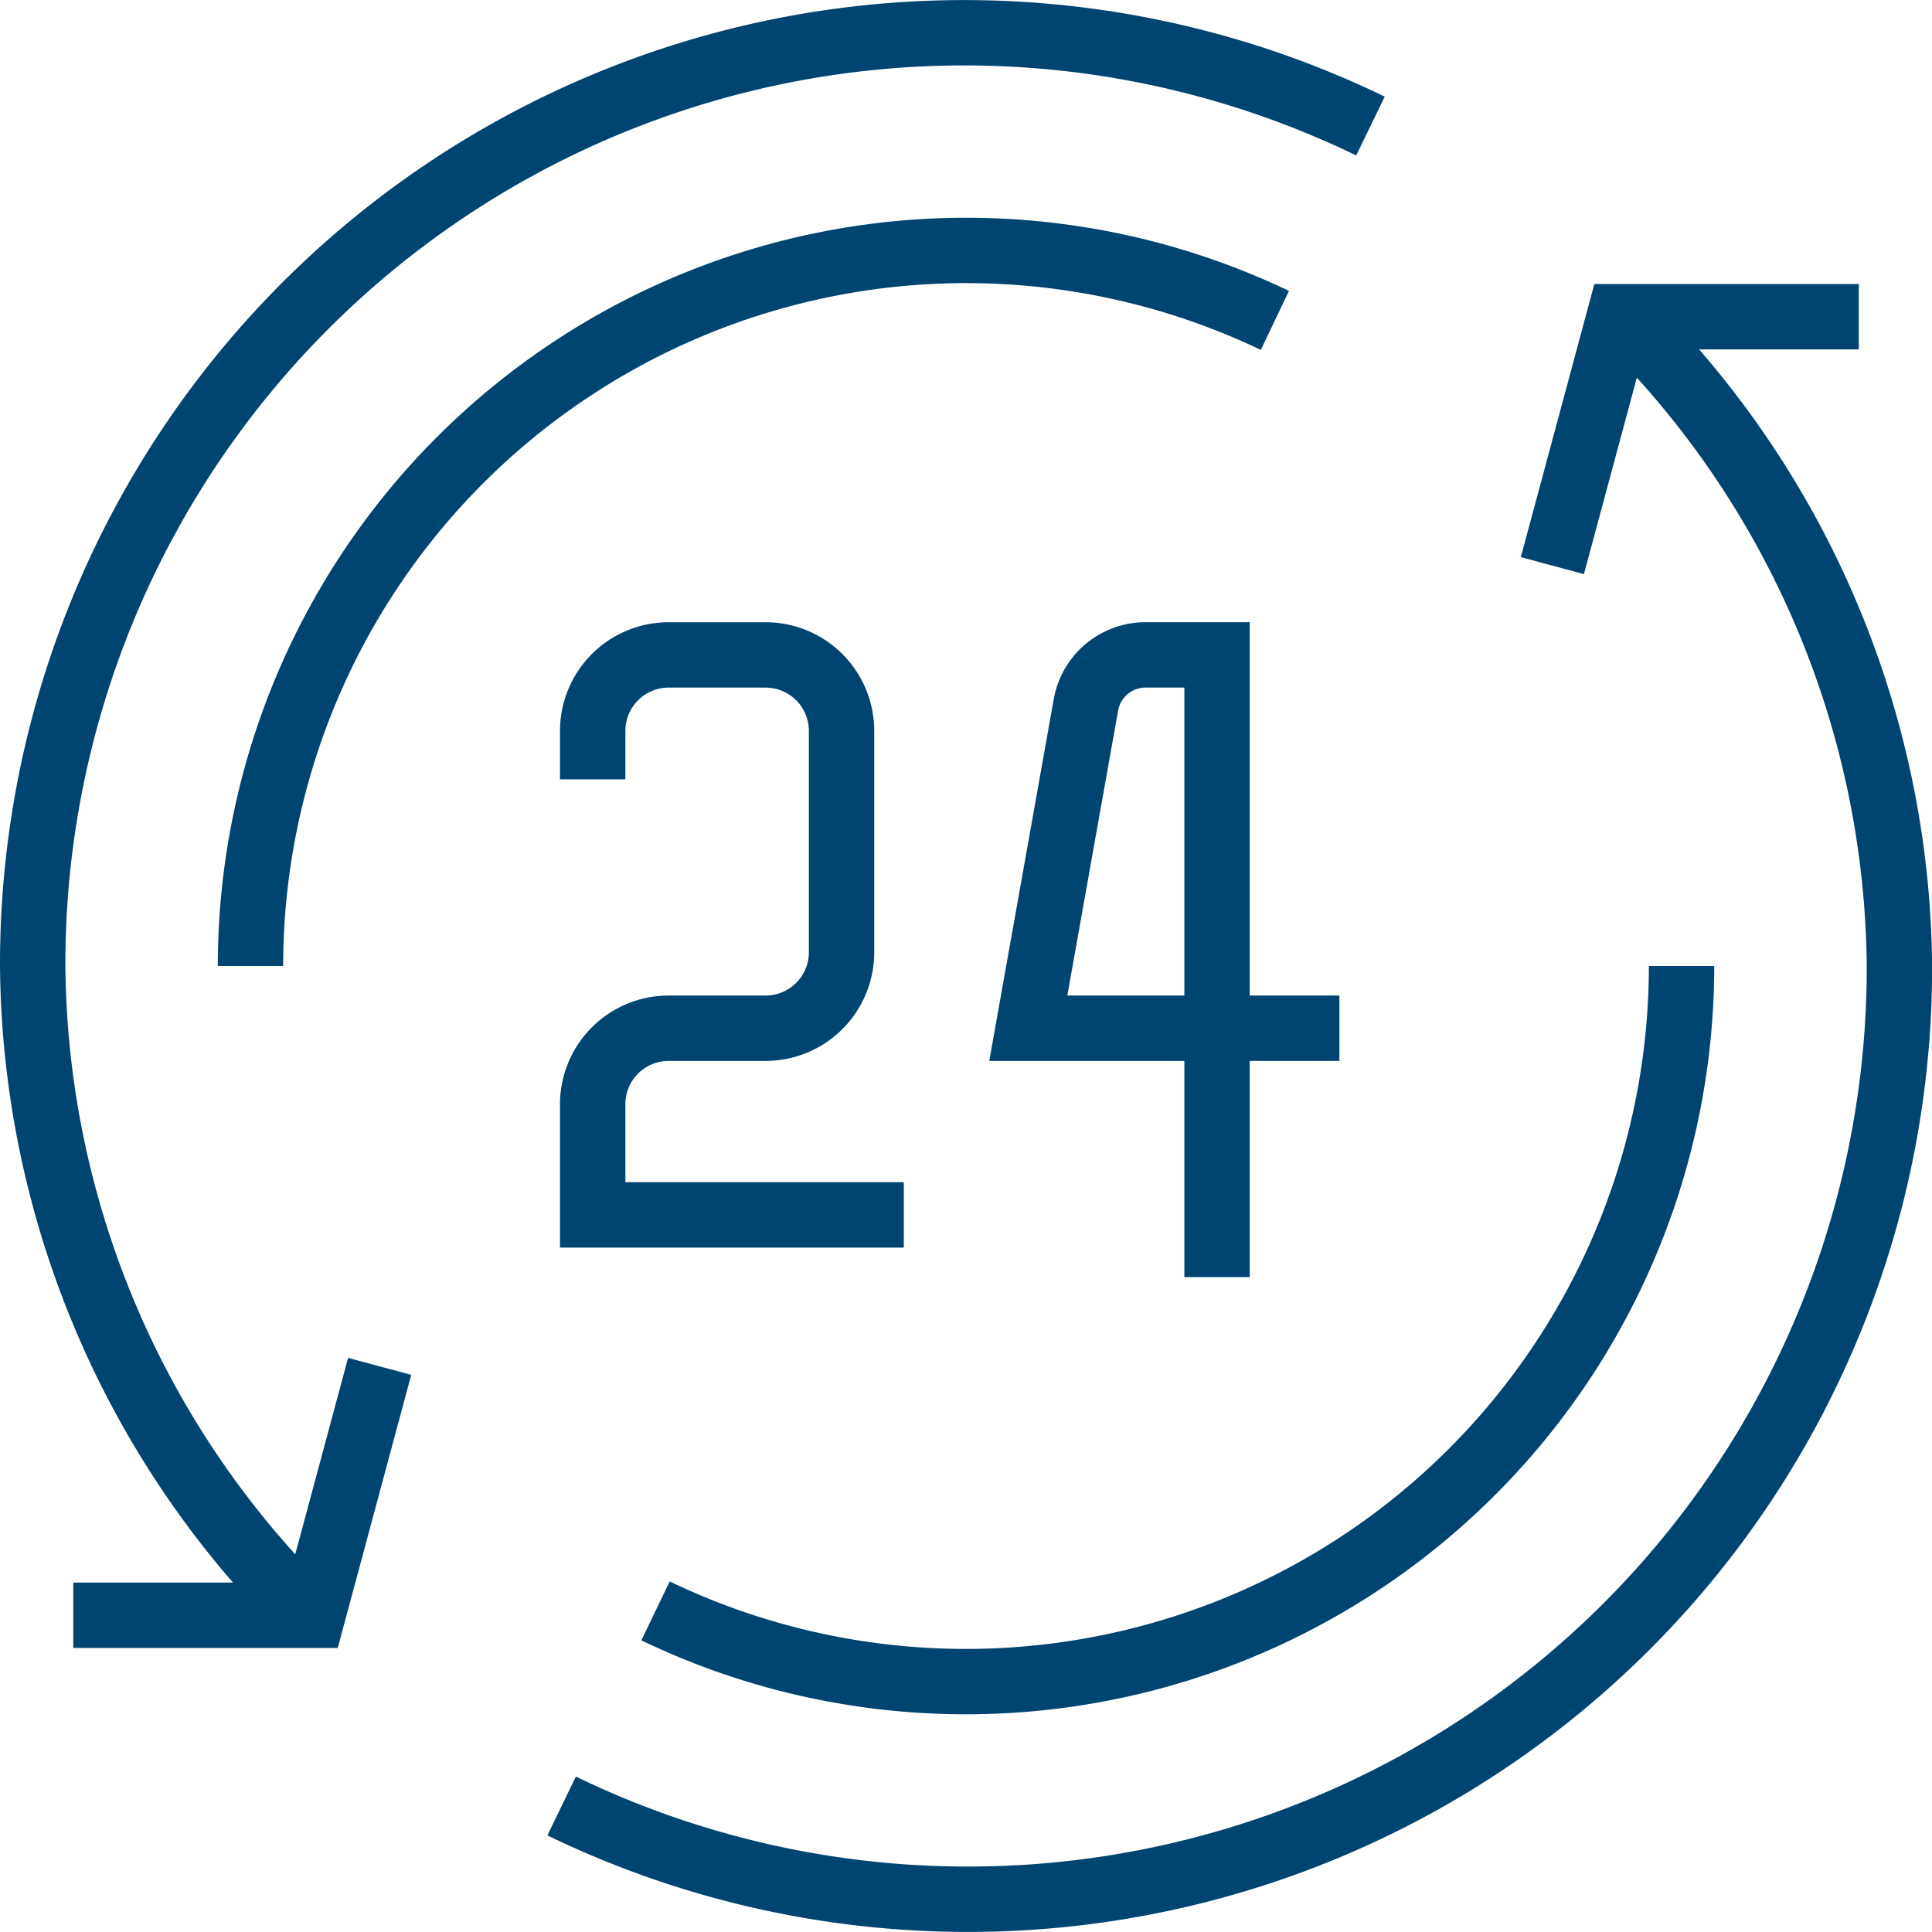
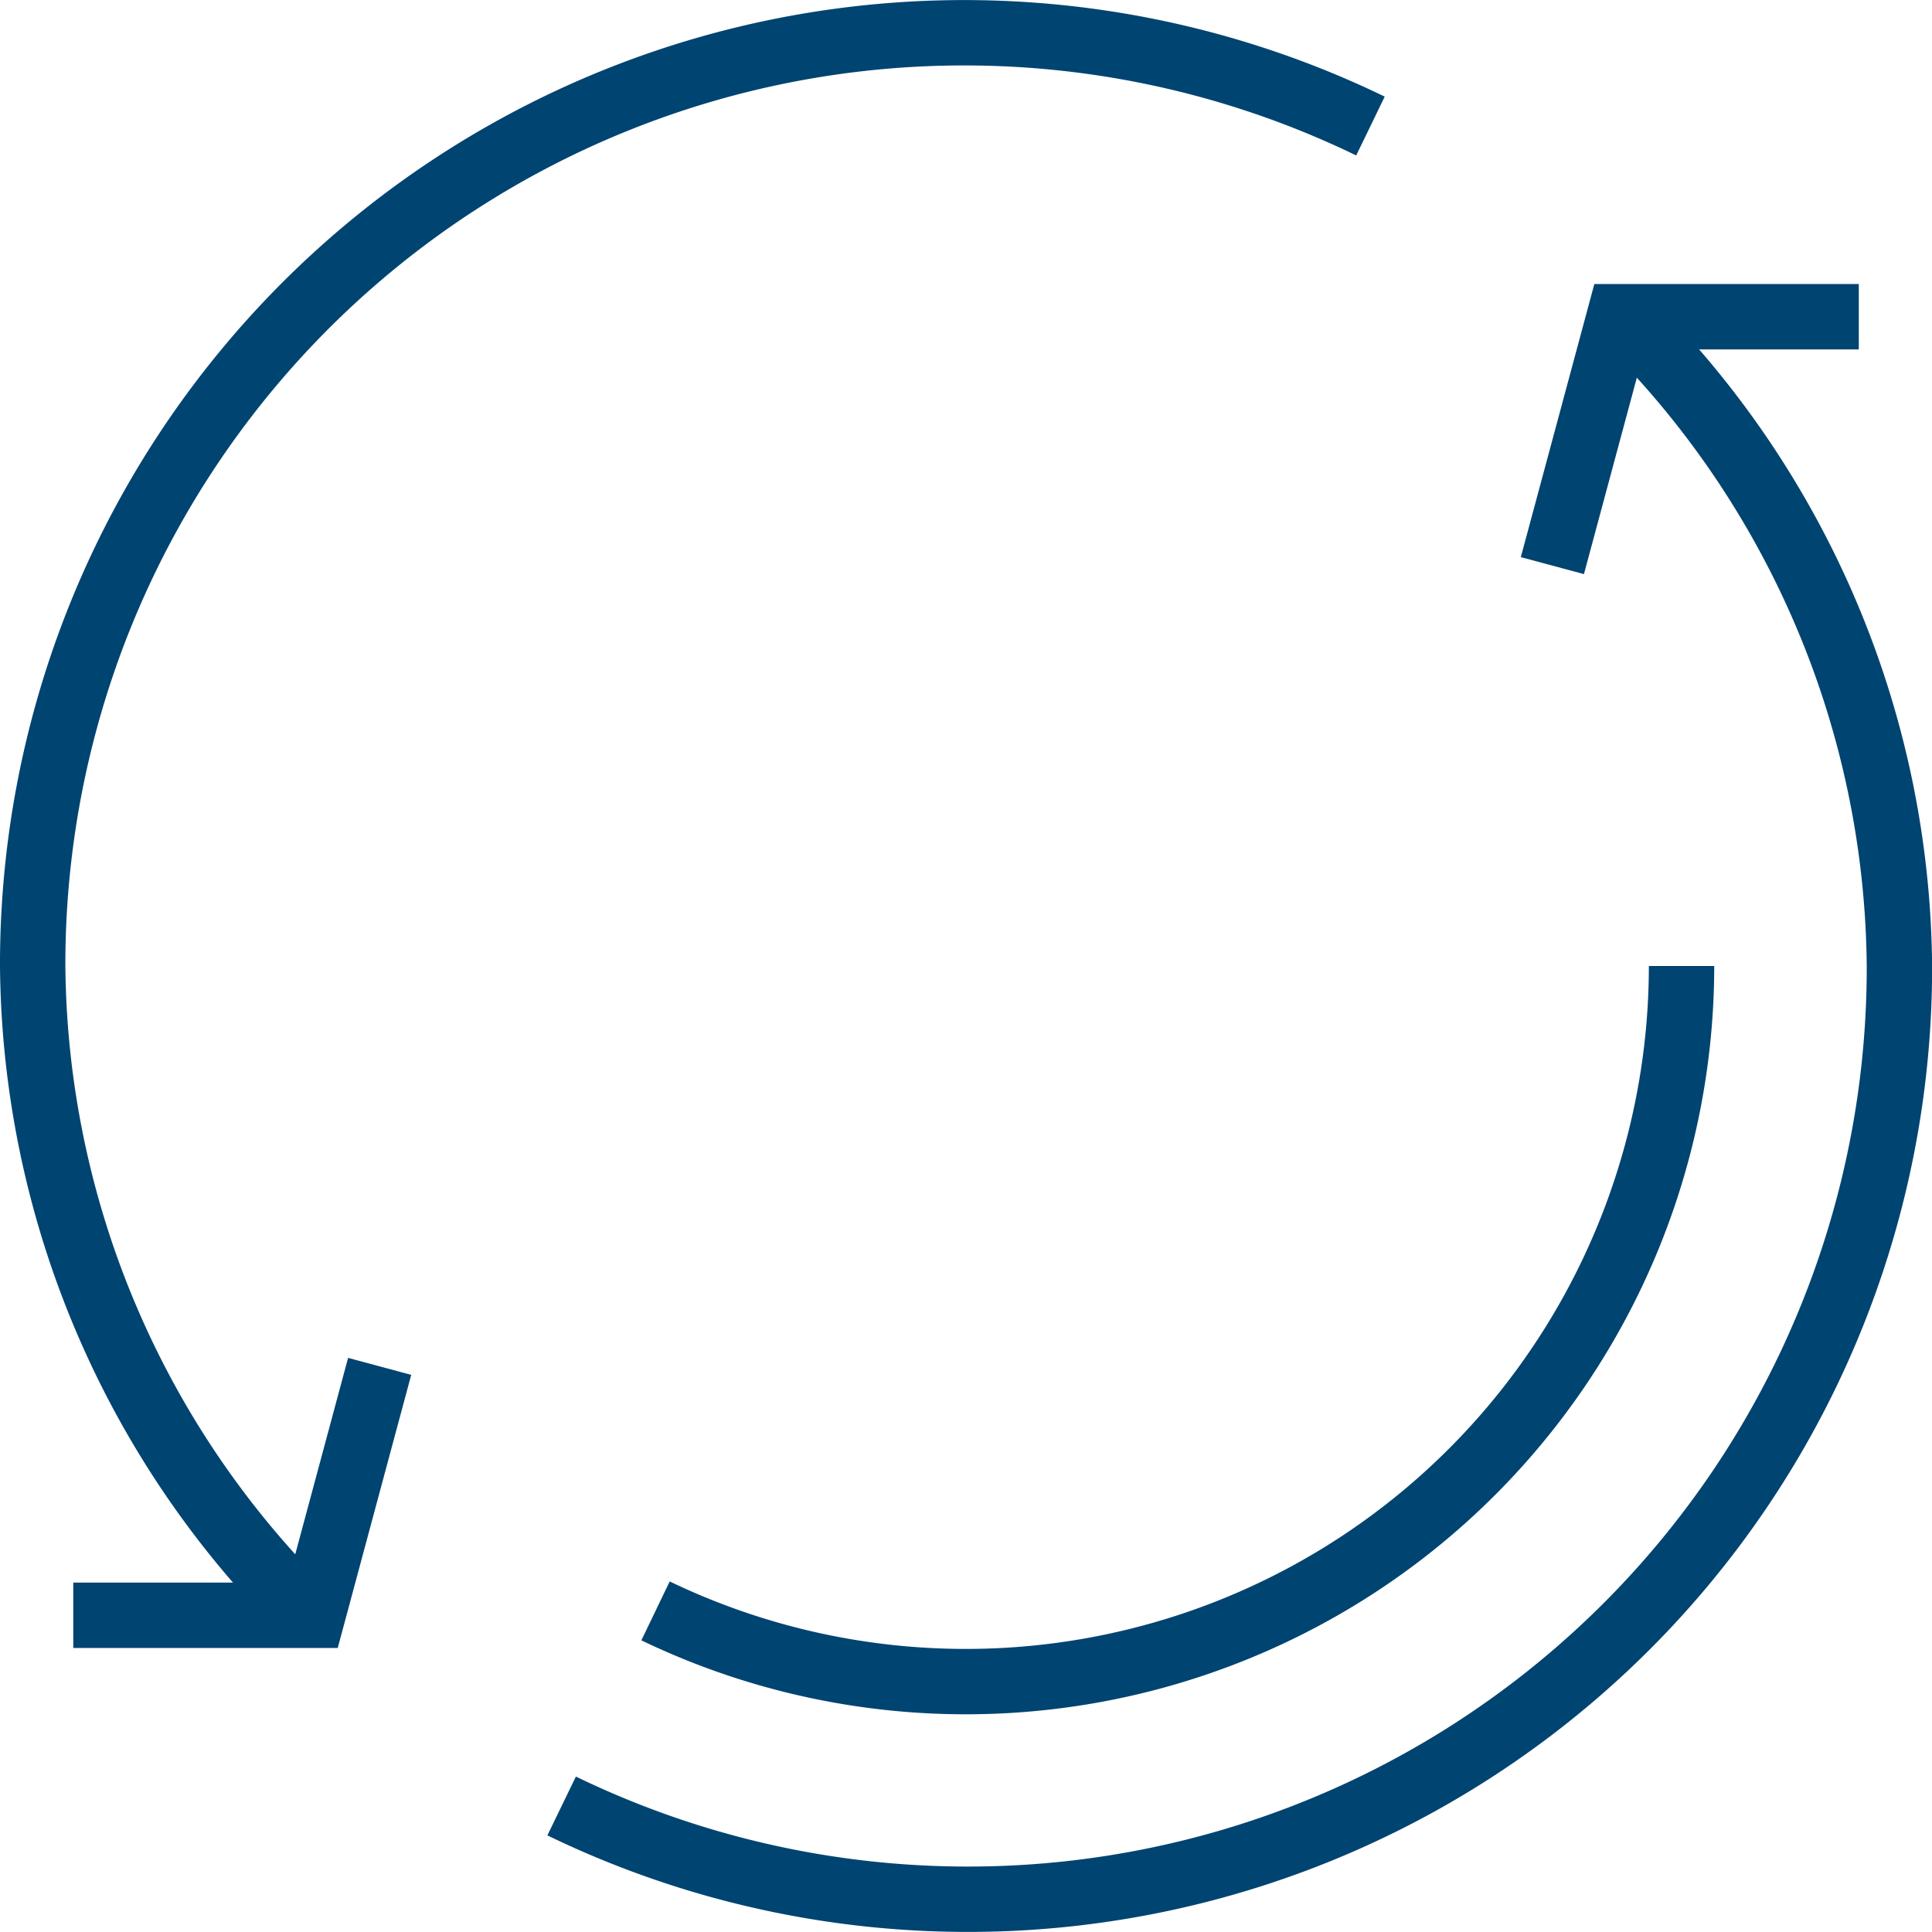
<svg xmlns="http://www.w3.org/2000/svg" width="59.112" height="59.112" viewBox="0 0 59.112 59.112">
  <g id="Groupe_21" data-name="Groupe 21" transform="translate(-629 -439)">
    <g id="Groupe_20" data-name="Groupe 20" transform="translate(647.134 459.037)">
-       <path id="Tracé_23" data-name="Tracé 23" d="M643.8,459.141v-1.482a2.325,2.325,0,0,1,2.325-2.325h2.965a2.325,2.325,0,0,1,2.324,2.325v6.773a2.324,2.324,0,0,1-2.324,2.324h-2.965a2.325,2.325,0,0,0-2.325,2.326v3.386h9.519" transform="translate(-643.8 -455.333)" fill="none" stroke="#004471" stroke-miterlimit="10" stroke-width="2" />
-       <path id="Tracé_24" data-name="Tracé 24" d="M660.31,474.371V455.333h-2.2a1.853,1.853,0,0,0-1.814,1.542l-1.761,9.88h9.519" transform="translate(-641.207 -455.333)" fill="none" stroke="#004471" stroke-miterlimit="10" stroke-width="2" />
-     </g>
+       </g>
    <path id="Tracé_25" data-name="Tracé 25" d="M638.567,488.545A28.164,28.164,0,0,1,630,468.556a28.5,28.5,0,0,1,40.931-25.7" transform="translate(0)" fill="none" stroke="#004471" stroke-miterlimit="10" stroke-width="2" />
    <path id="Tracé_26" data-name="Tracé 26" d="M675.4,446.9a28.164,28.164,0,0,1,8.567,19.989,28.5,28.5,0,0,1-40.931,25.7" transform="translate(3.148 1.667)" fill="none" stroke="#004471" stroke-miterlimit="10" stroke-width="2" />
    <path id="Tracé_27" data-name="Tracé 27" d="M667.45,454.615,669.5,447h7.325" transform="translate(9.047 1.691)" fill="none" stroke="#004471" stroke-miterlimit="10" stroke-width="2" />
    <path id="Tracé_28" data-name="Tracé 28" d="M640.374,472.867l-2.049,7.615H631" transform="translate(0.242 7.939)" fill="none" stroke="#004471" stroke-miterlimit="10" stroke-width="2" />
-     <path id="Tracé_29" data-name="Tracé 29" d="M635.367,467.259a21.9,21.9,0,0,1,31.343-19.753" transform="translate(1.297 1.297)" fill="none" stroke="#004471" stroke-miterlimit="10" stroke-width="2" />
    <path id="Tracé_30" data-name="Tracé 30" d="M676.741,463a21.9,21.9,0,0,1-31.392,19.731" transform="translate(3.708 5.556)" fill="none" stroke="#004471" stroke-miterlimit="10" stroke-width="2" />
  </g>
</svg>